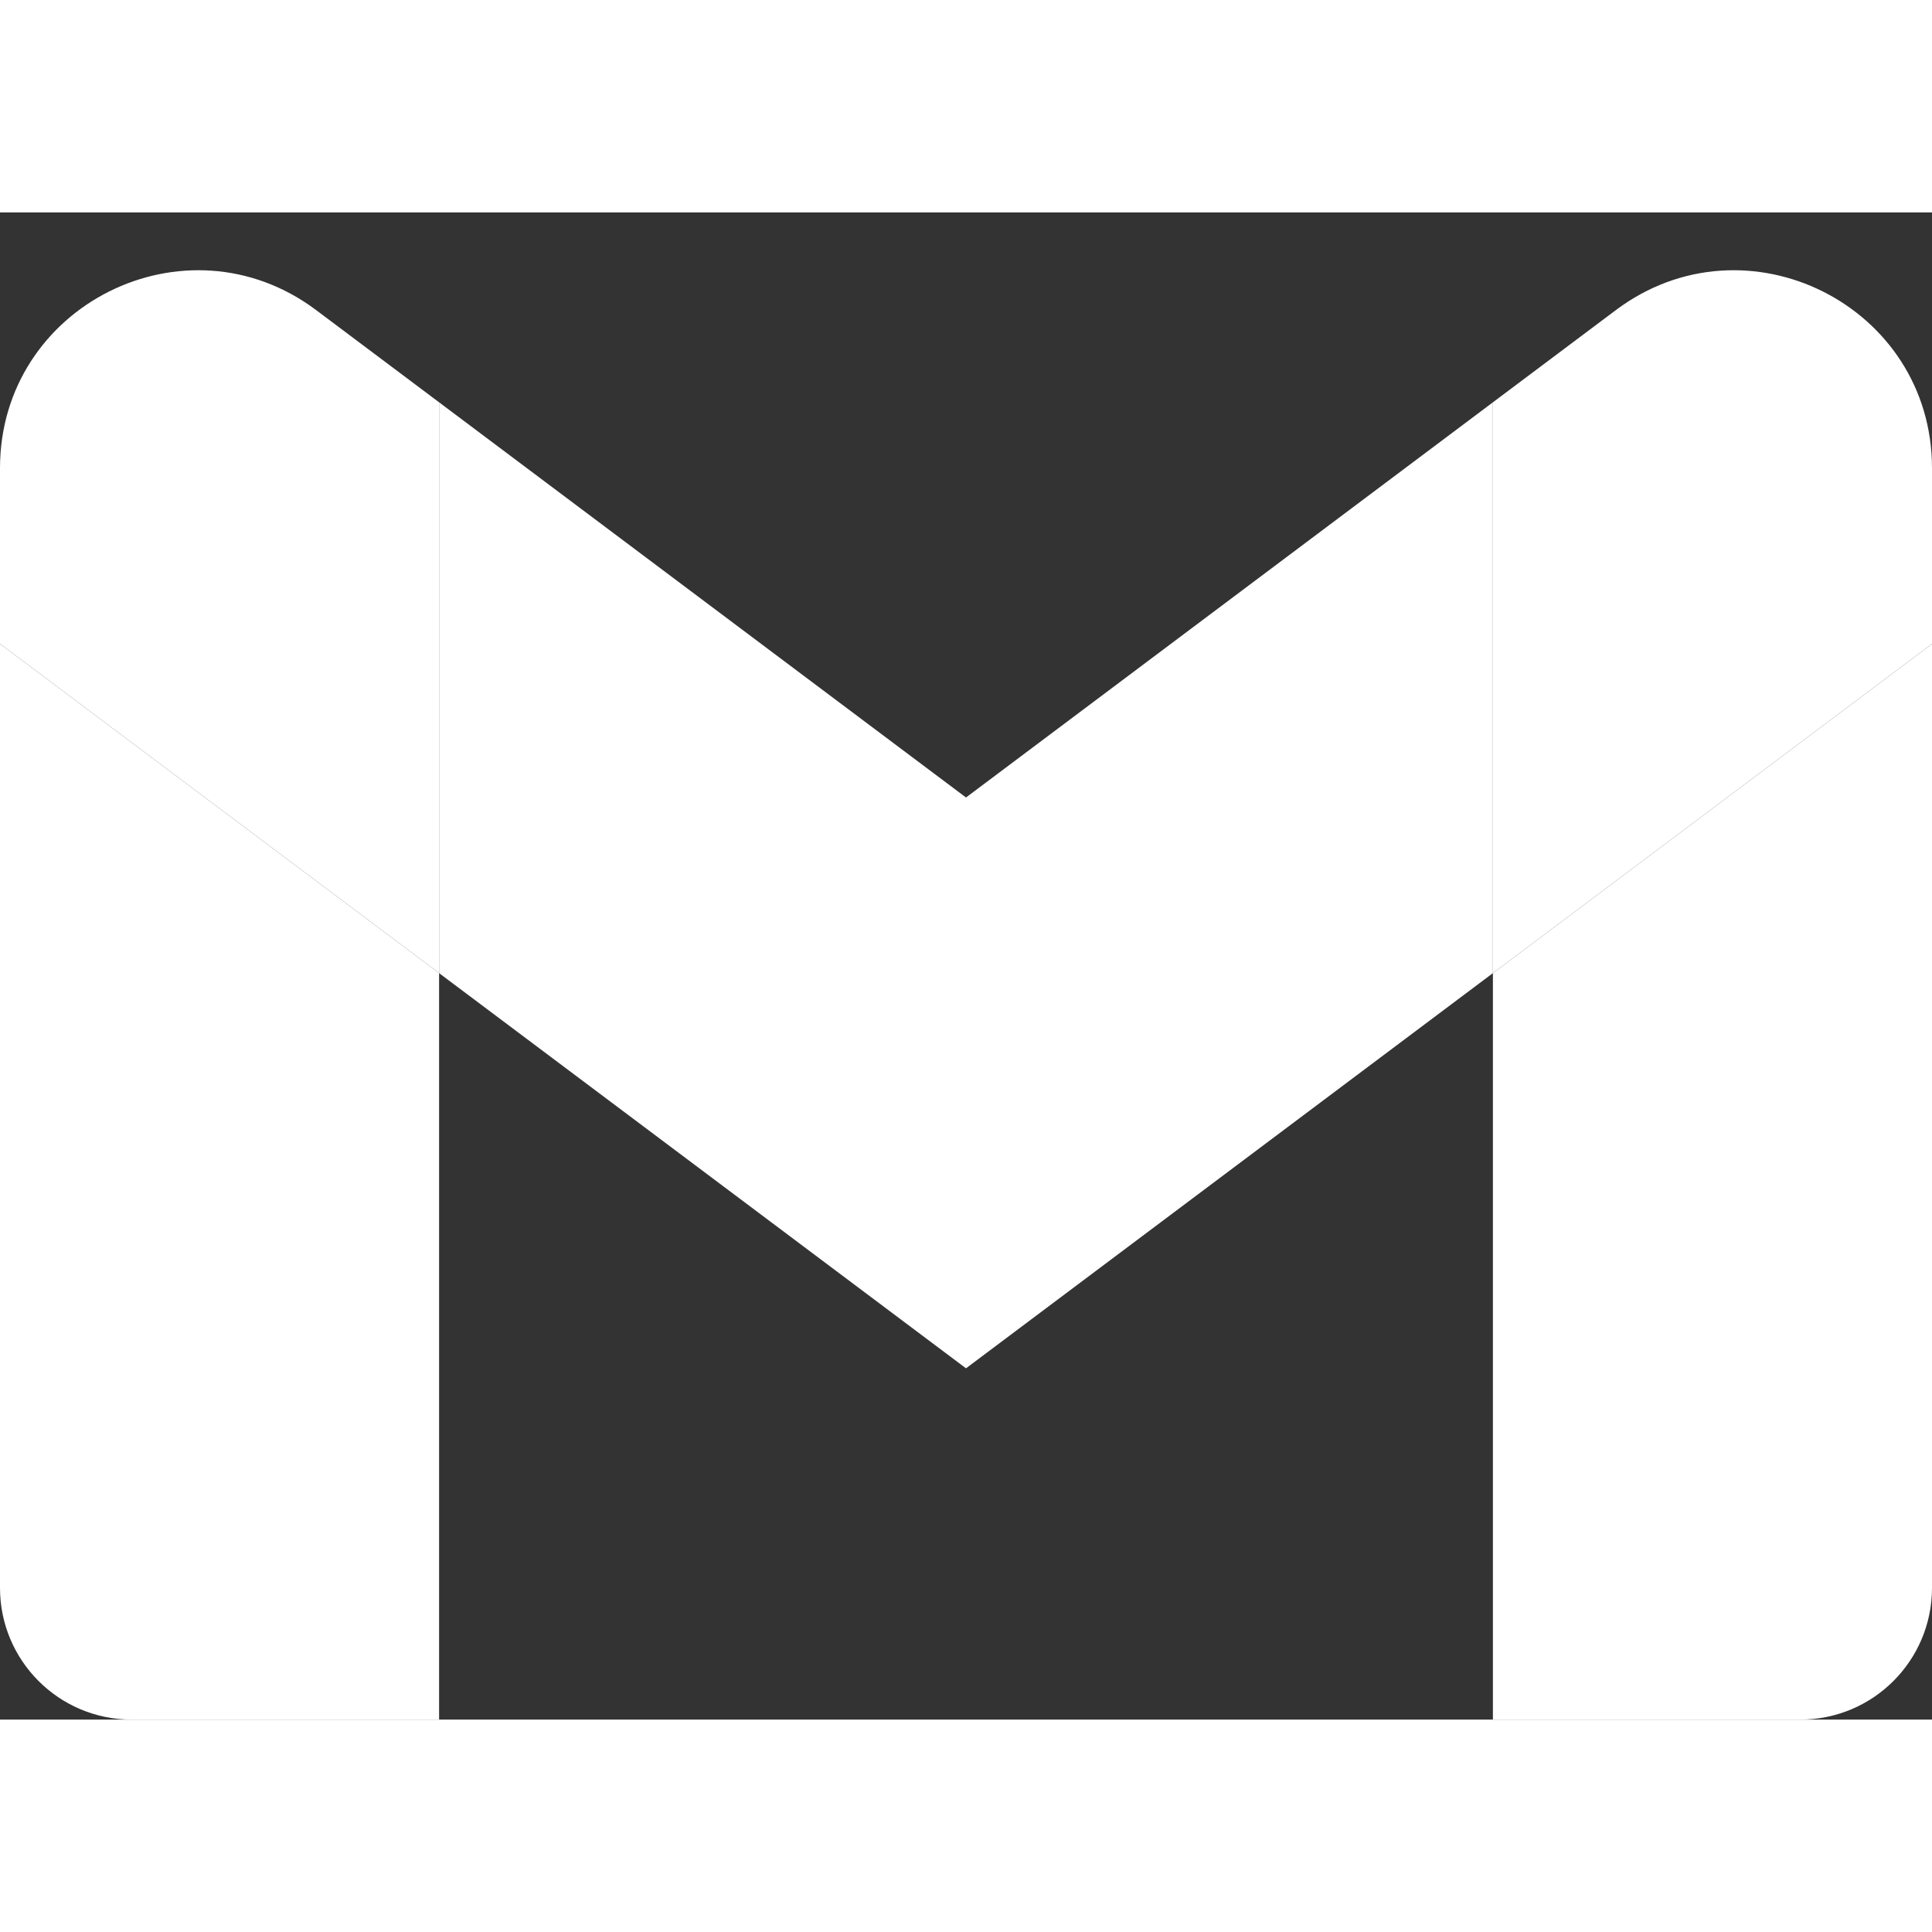
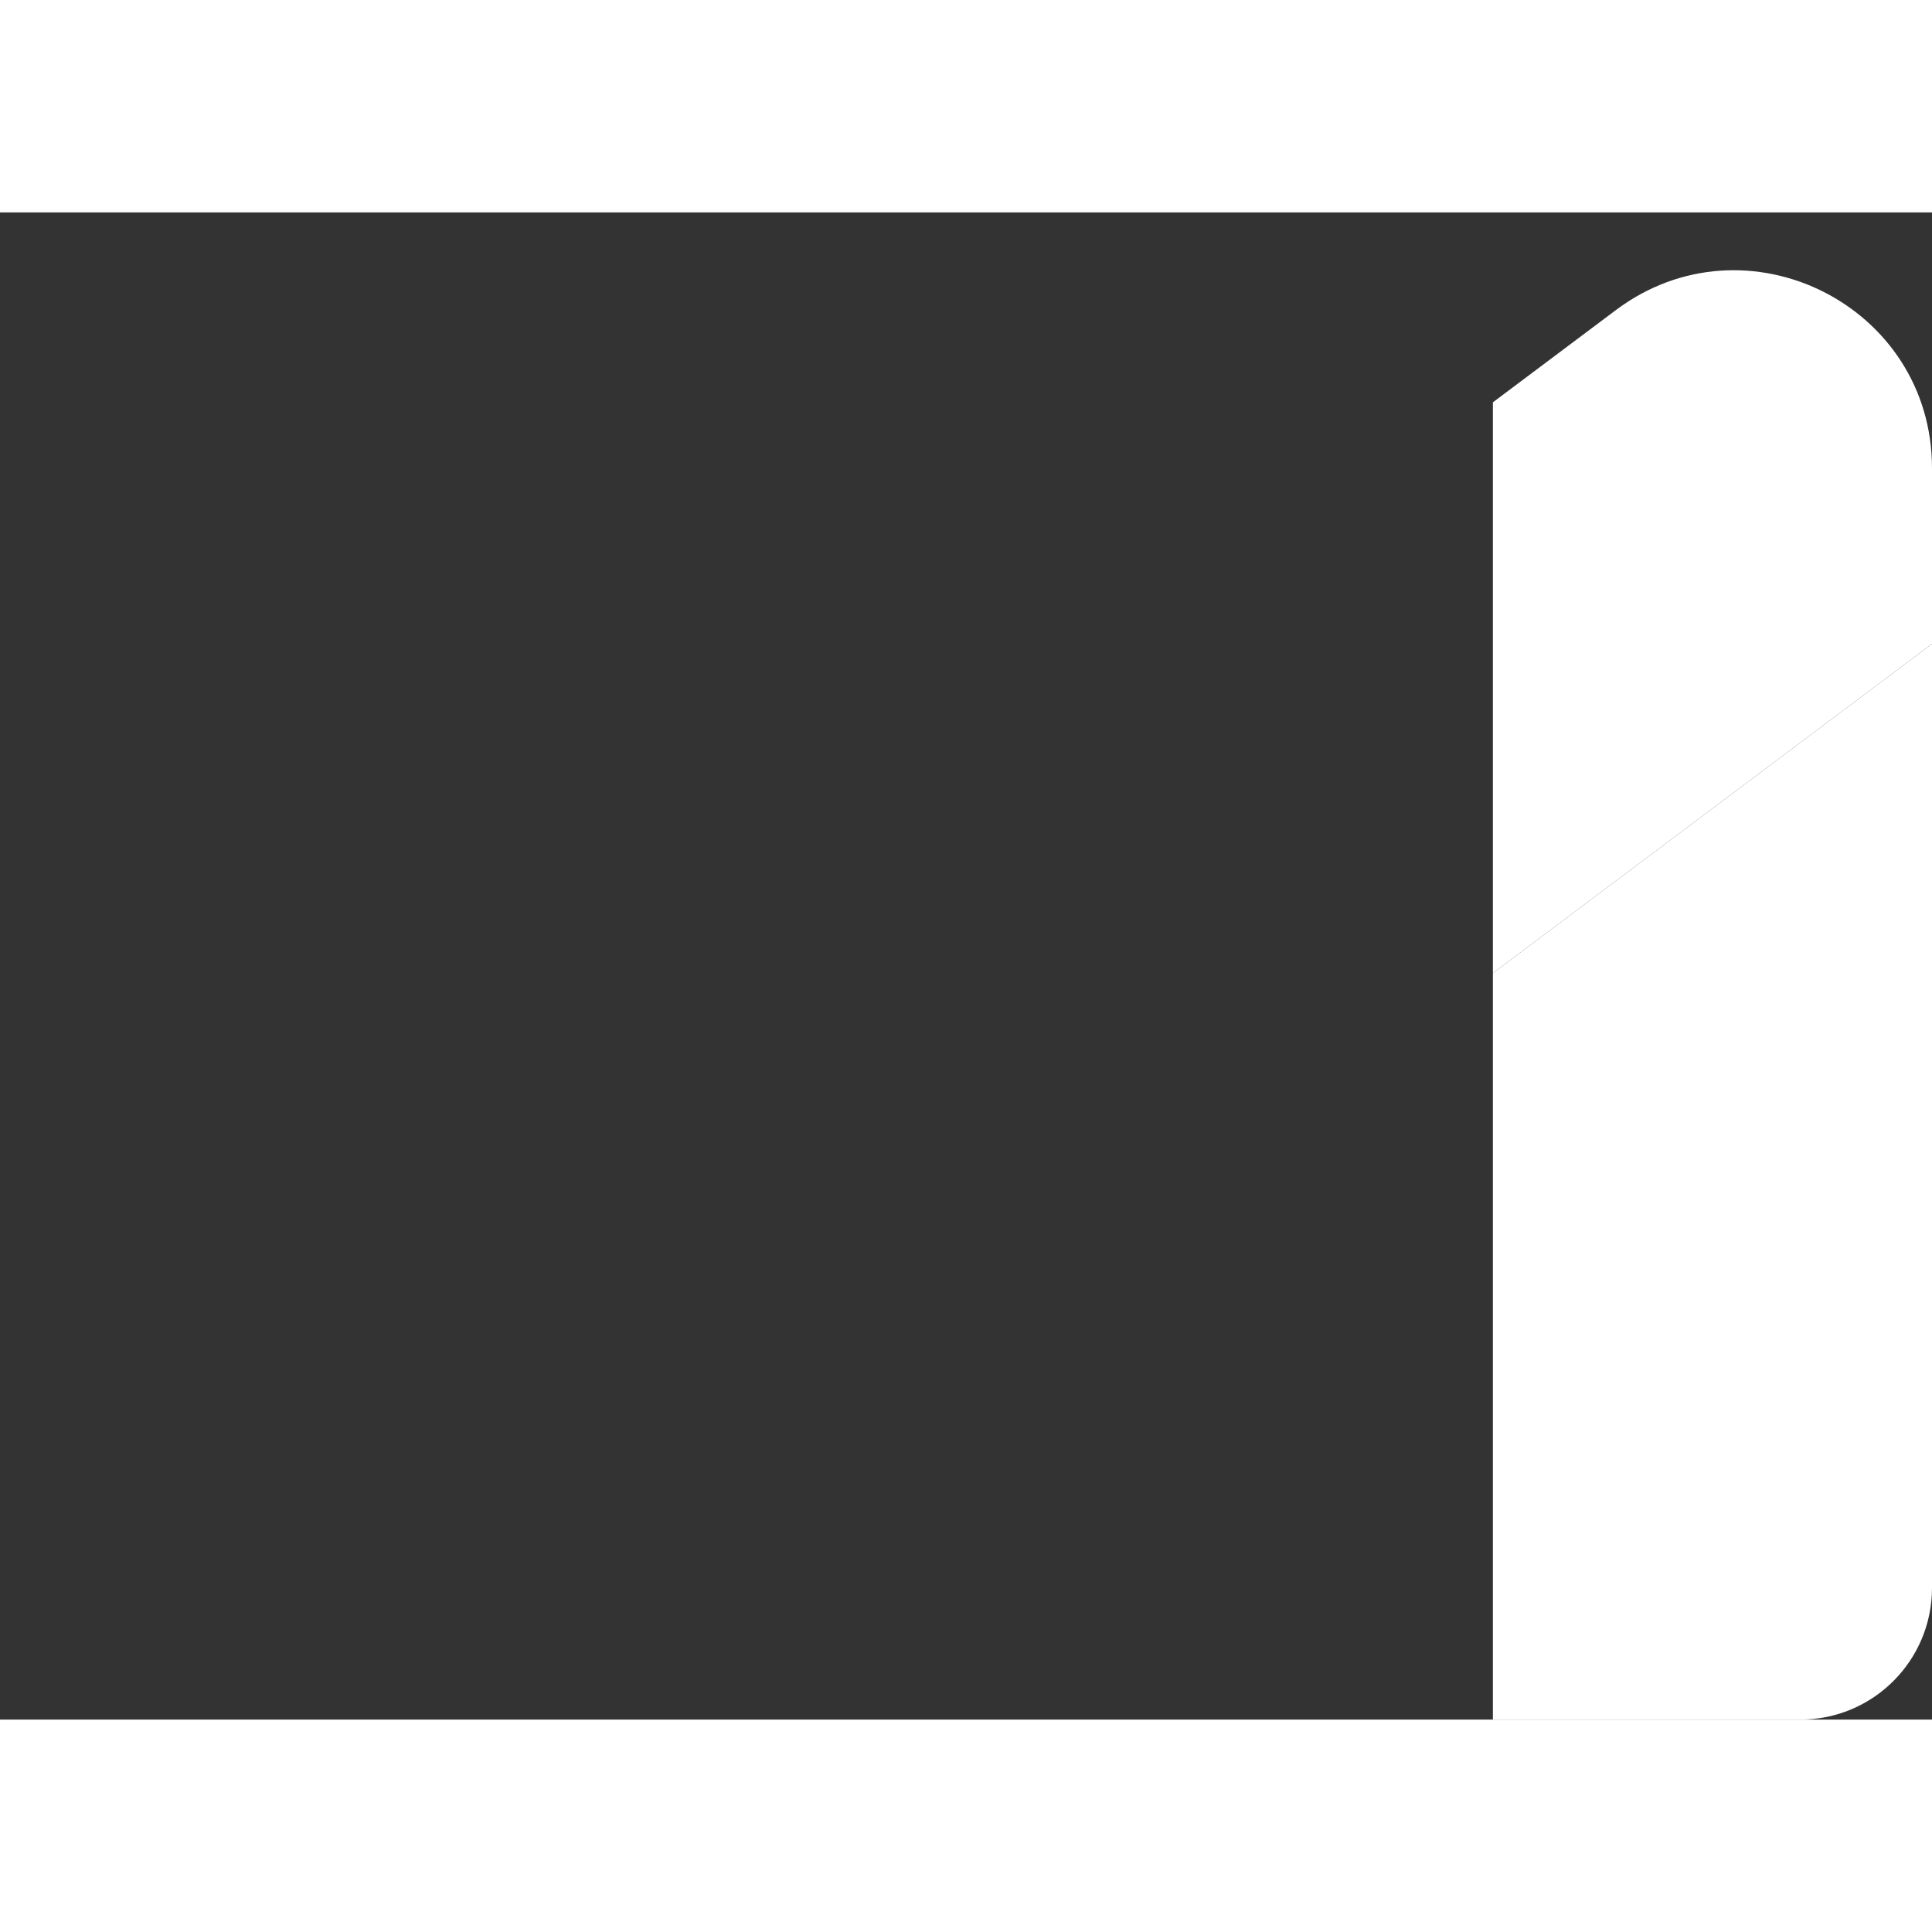
<svg xmlns="http://www.w3.org/2000/svg" fillRule="evenodd" viewBox="0 49.4 512 399.42" width="24" height="24">
  <rect x="0" y="49.4" width="512" height="399.42" fill="#333333" stroke="none" />
  <g fill="none" fillRule="evenodd">
    <g fillRule="nonzero">
-       <path fill="#fff" d="M34.91 448.818h81.454V251L0 163.727V413.91c0 19.287 15.622 34.91 34.91 34.91z" />
      <path fill="#fff" d="M395.636 448.818h81.455c19.287 0 34.909-15.622 34.909-34.909V163.727L395.636 251z" />
      <path fill="#fff" d="M395.636 99.727V251L512 163.727v-46.545c0-43.142-49.25-67.782-83.782-41.891z" />
    </g>
-     <path fill="#fff" d="M116.364 251V99.727L256 204.455 395.636 99.727V251L256 355.727z" />
-     <path fill="#fff" d="M0 117.182v46.545L116.364 251V99.727L83.782 75.291C49.25 49.4 0 74.04 0 117.18z" />
  </g>
</svg>